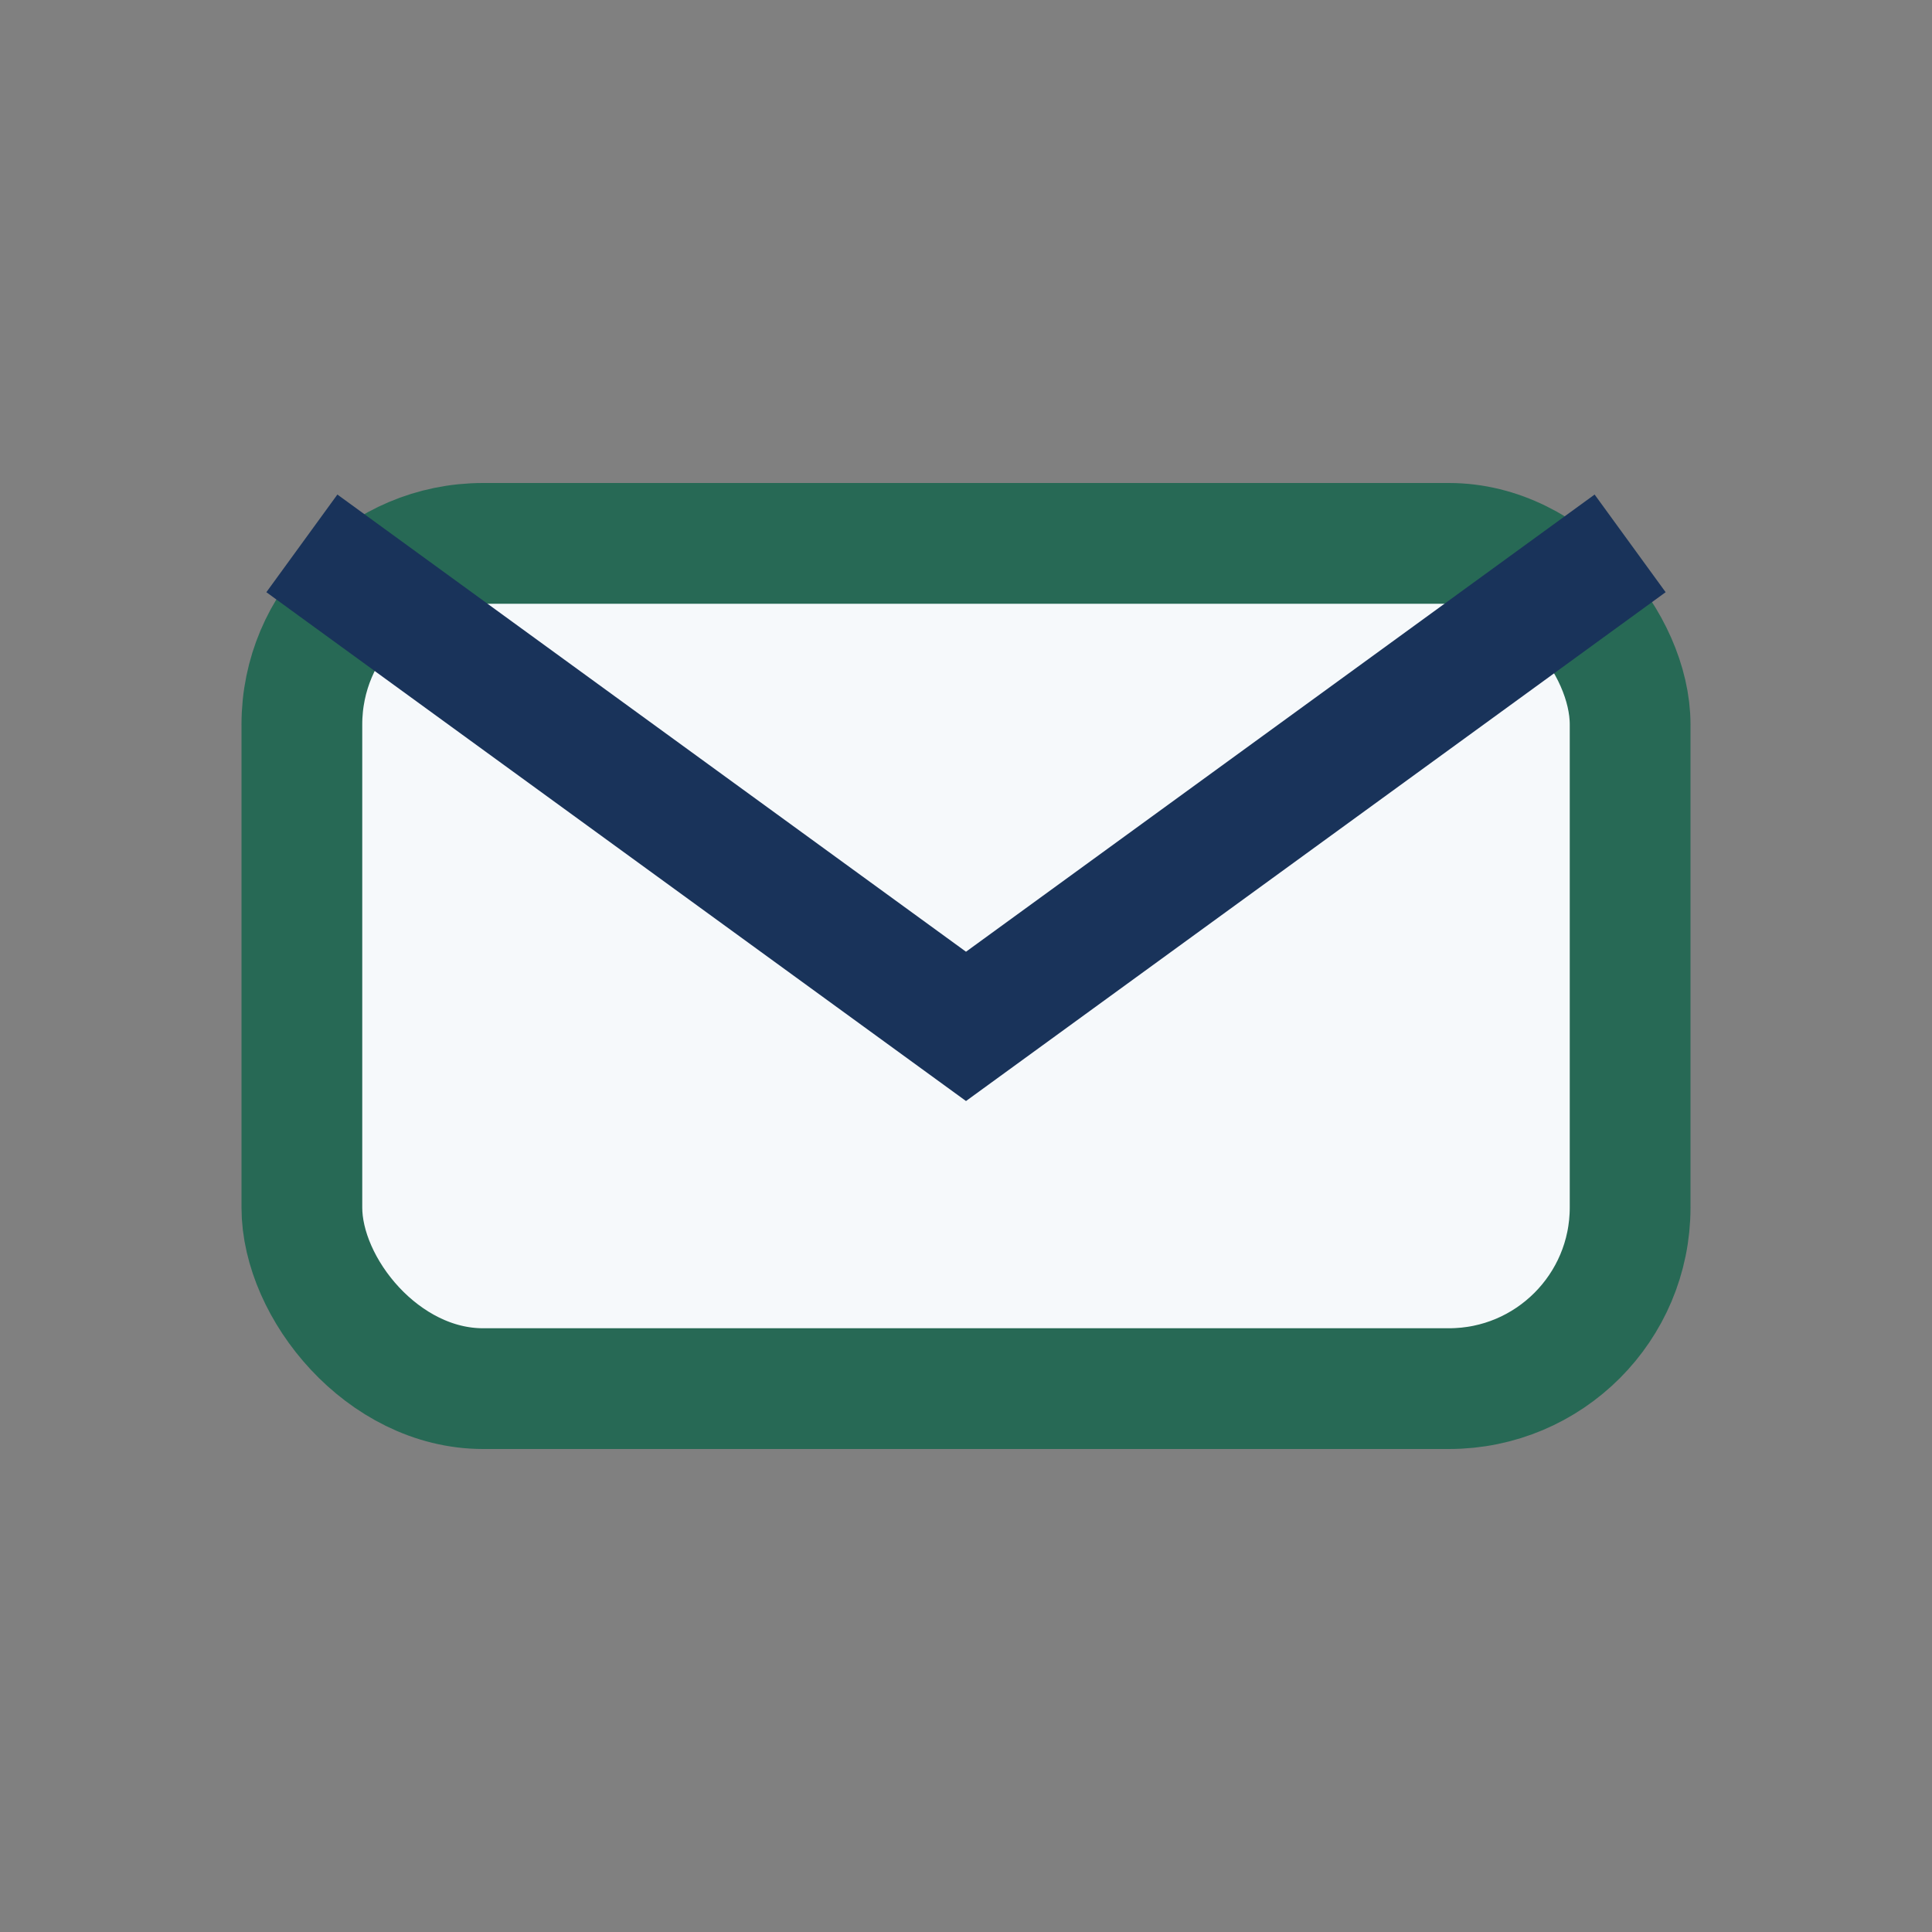
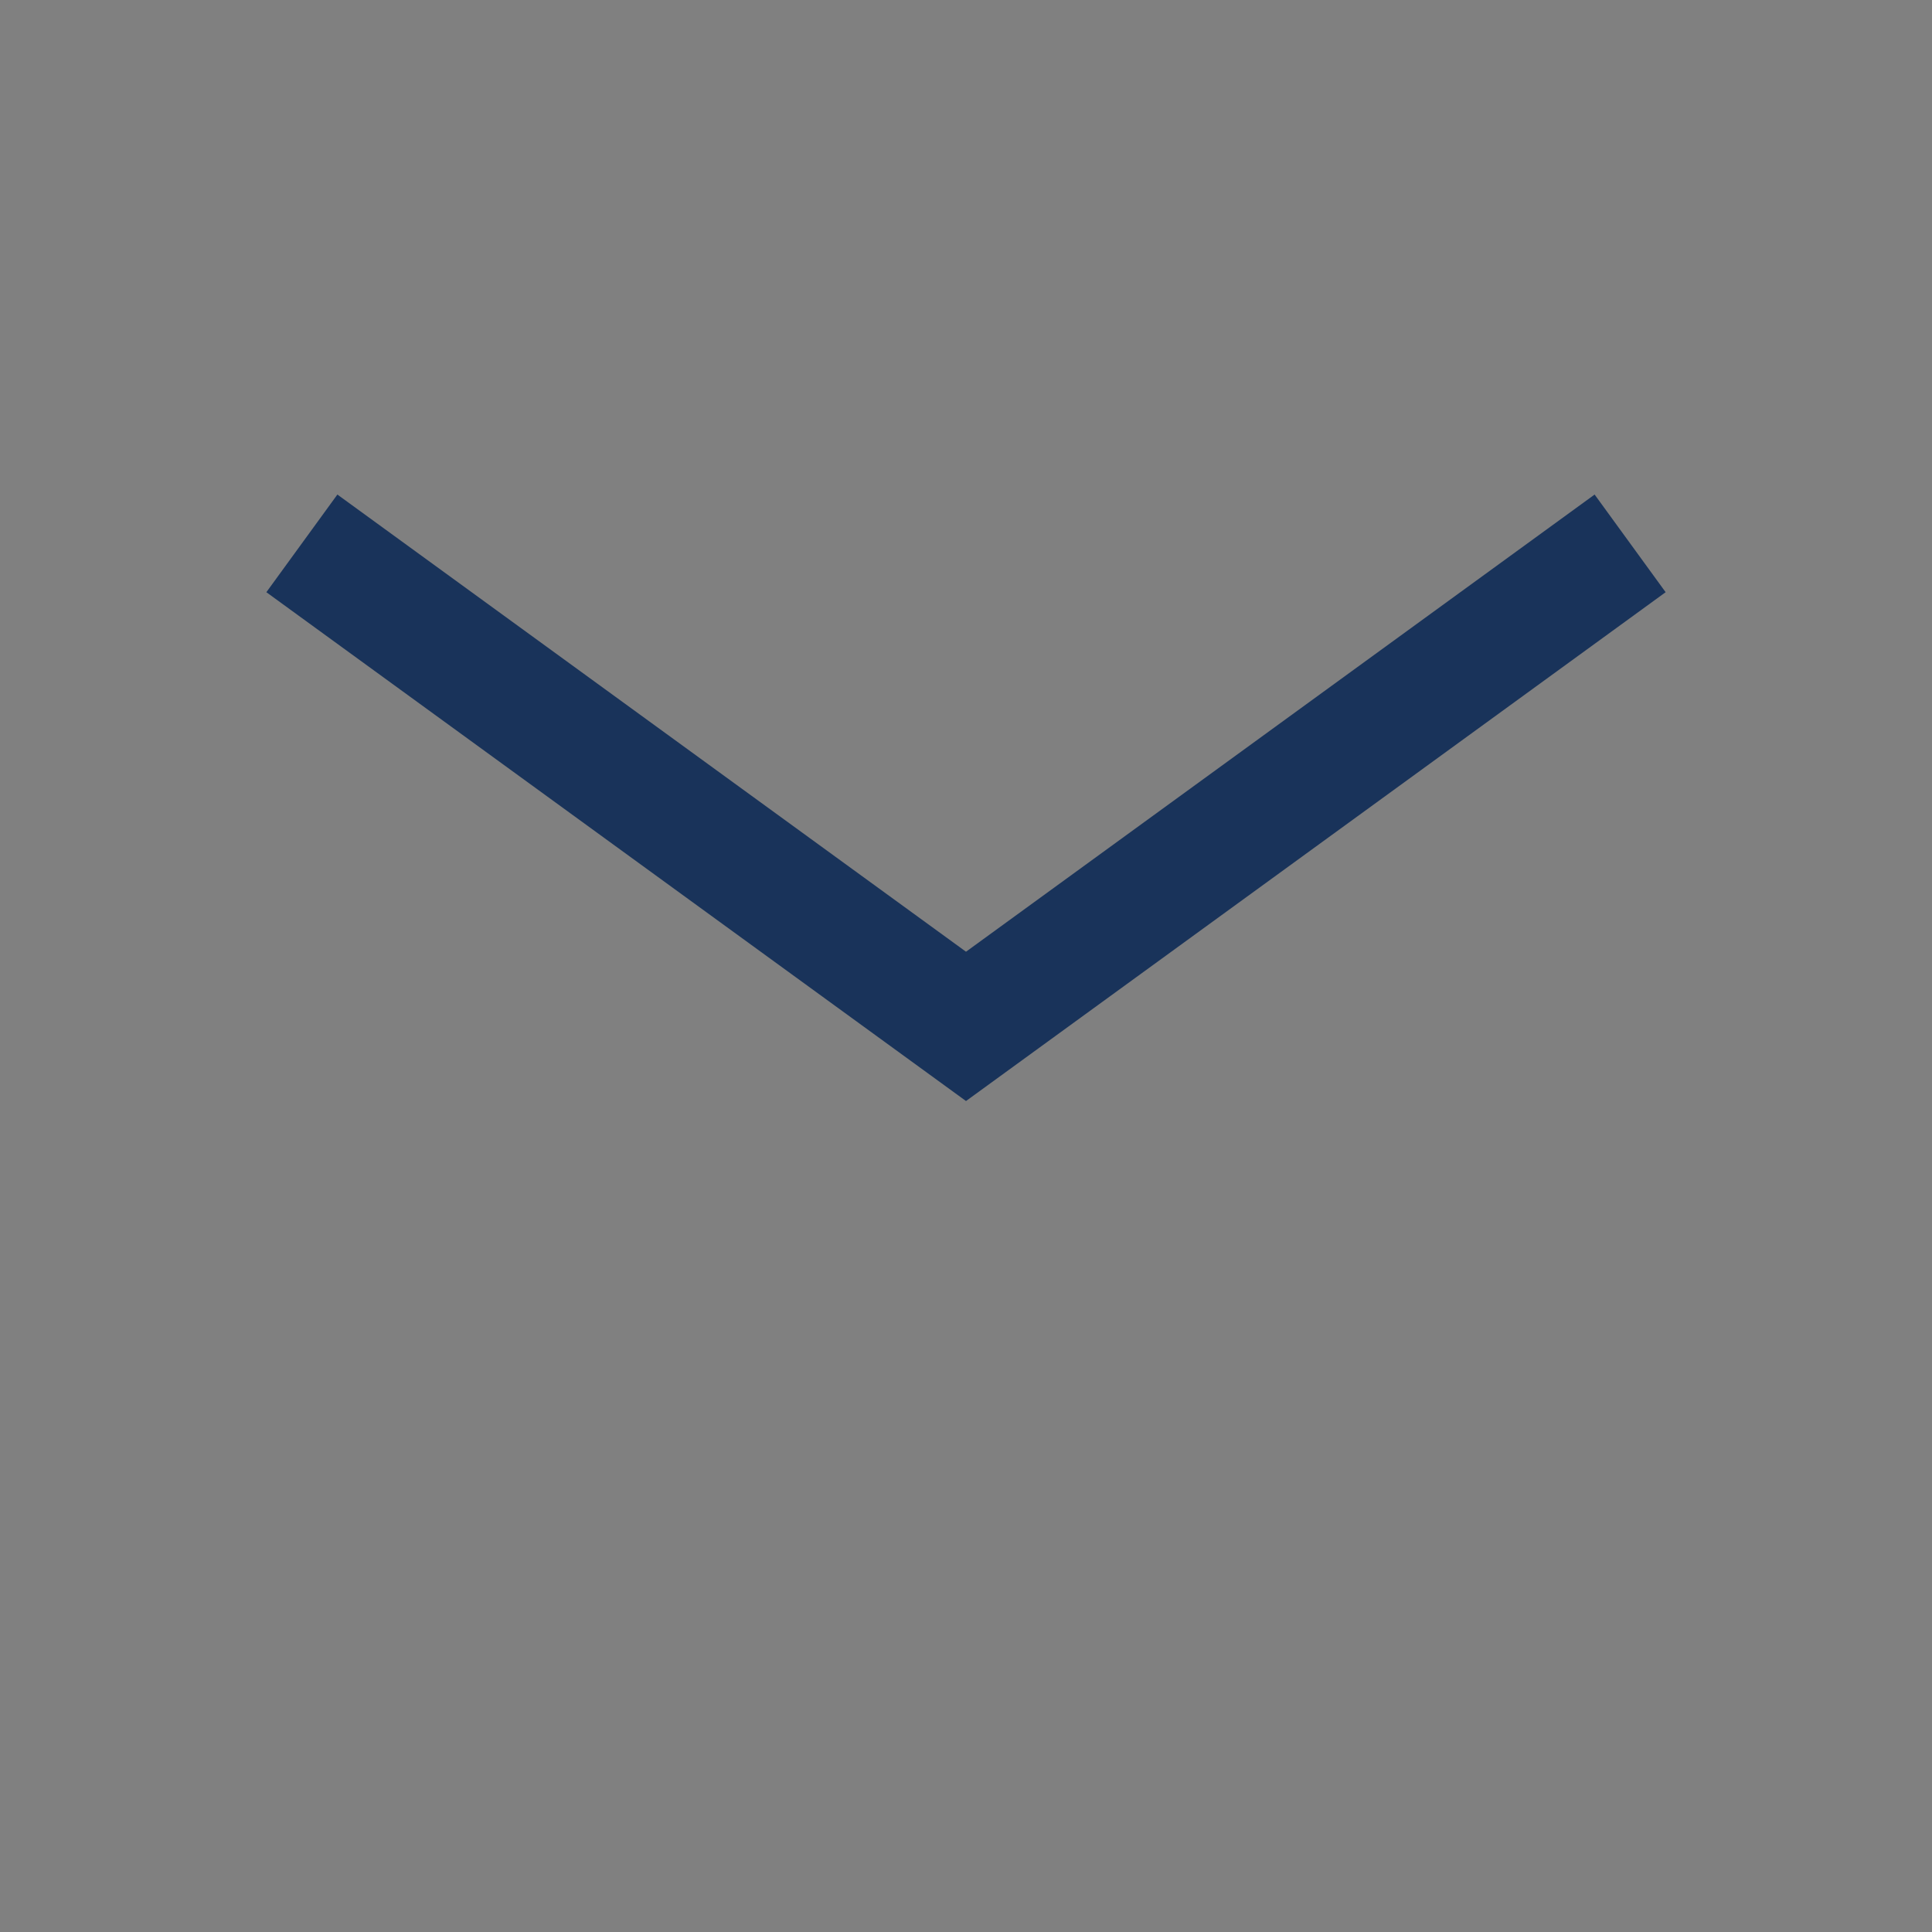
<svg xmlns="http://www.w3.org/2000/svg" width="32" height="32" viewBox="0 0 32 32">
  <rect x="0" y="0" width="32" height="32" fill="#808080" stroke="none" />
-   <rect x="5" y="9" width="22" height="14" rx="3" fill="#F6F9FB" stroke="#276955" stroke-width="2" />
  <path d="M5 9l11 8 11-8" stroke="#19335A" stroke-width="2" fill="none" />
</svg>